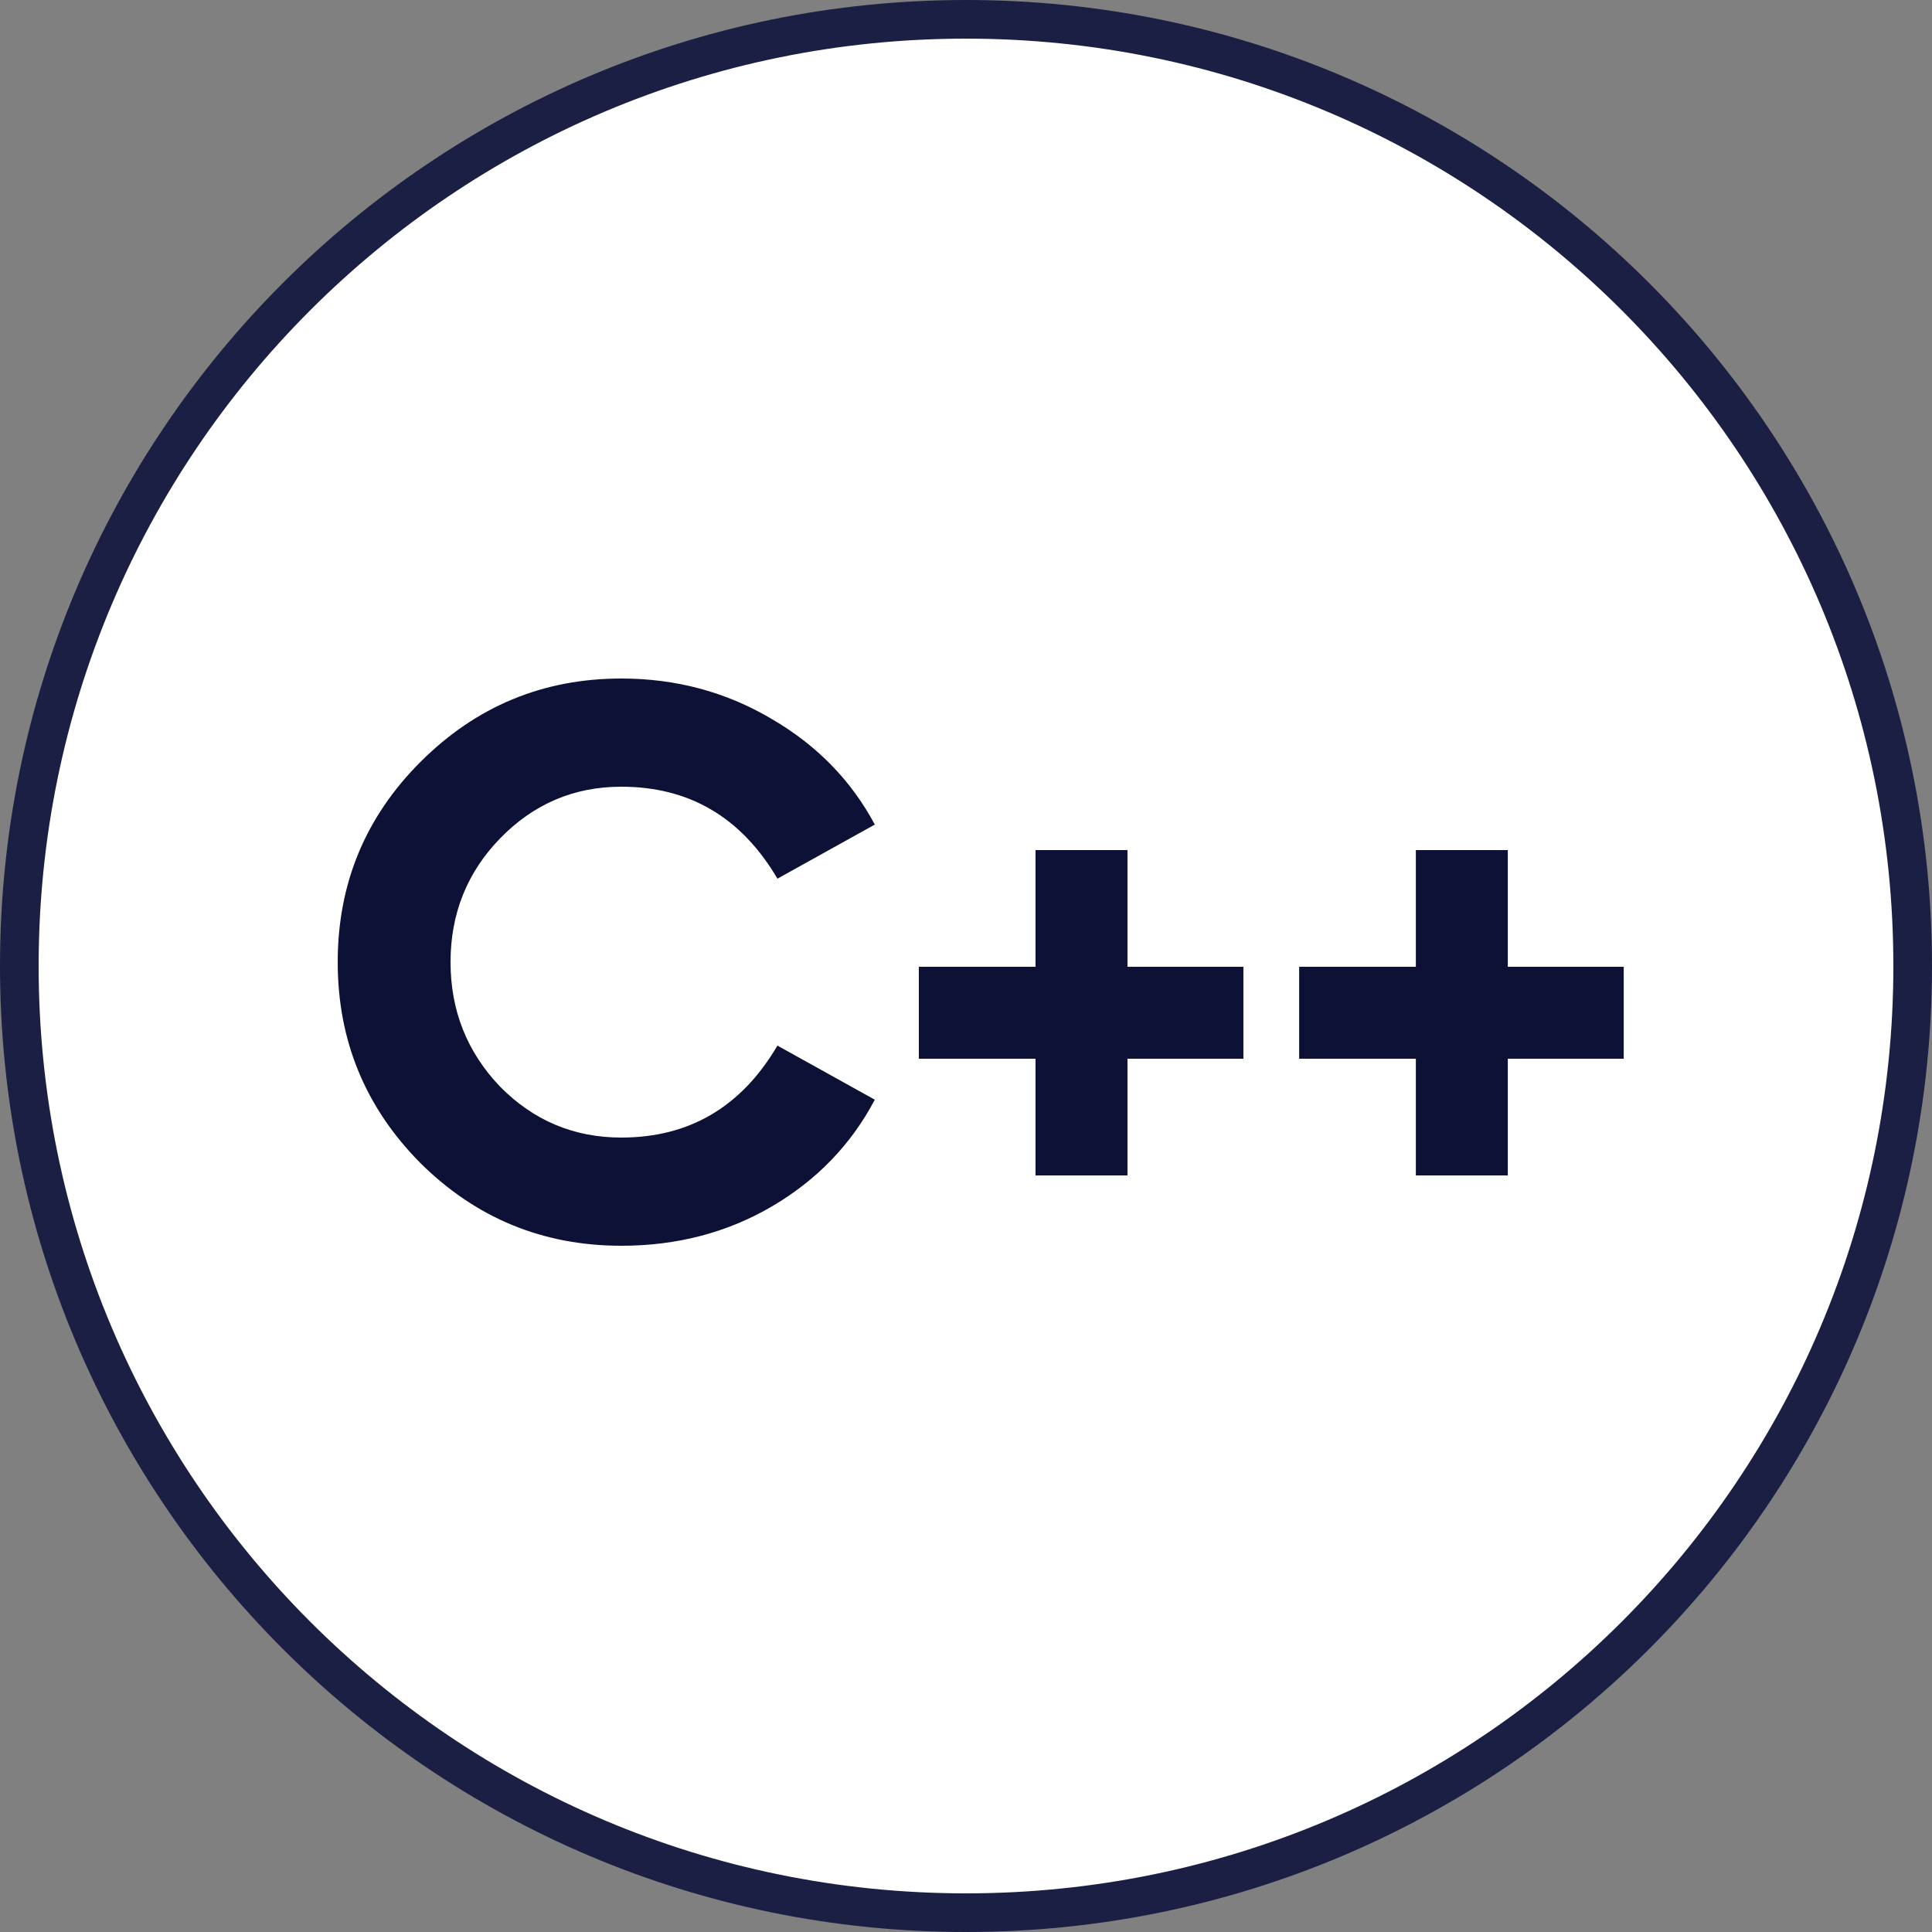
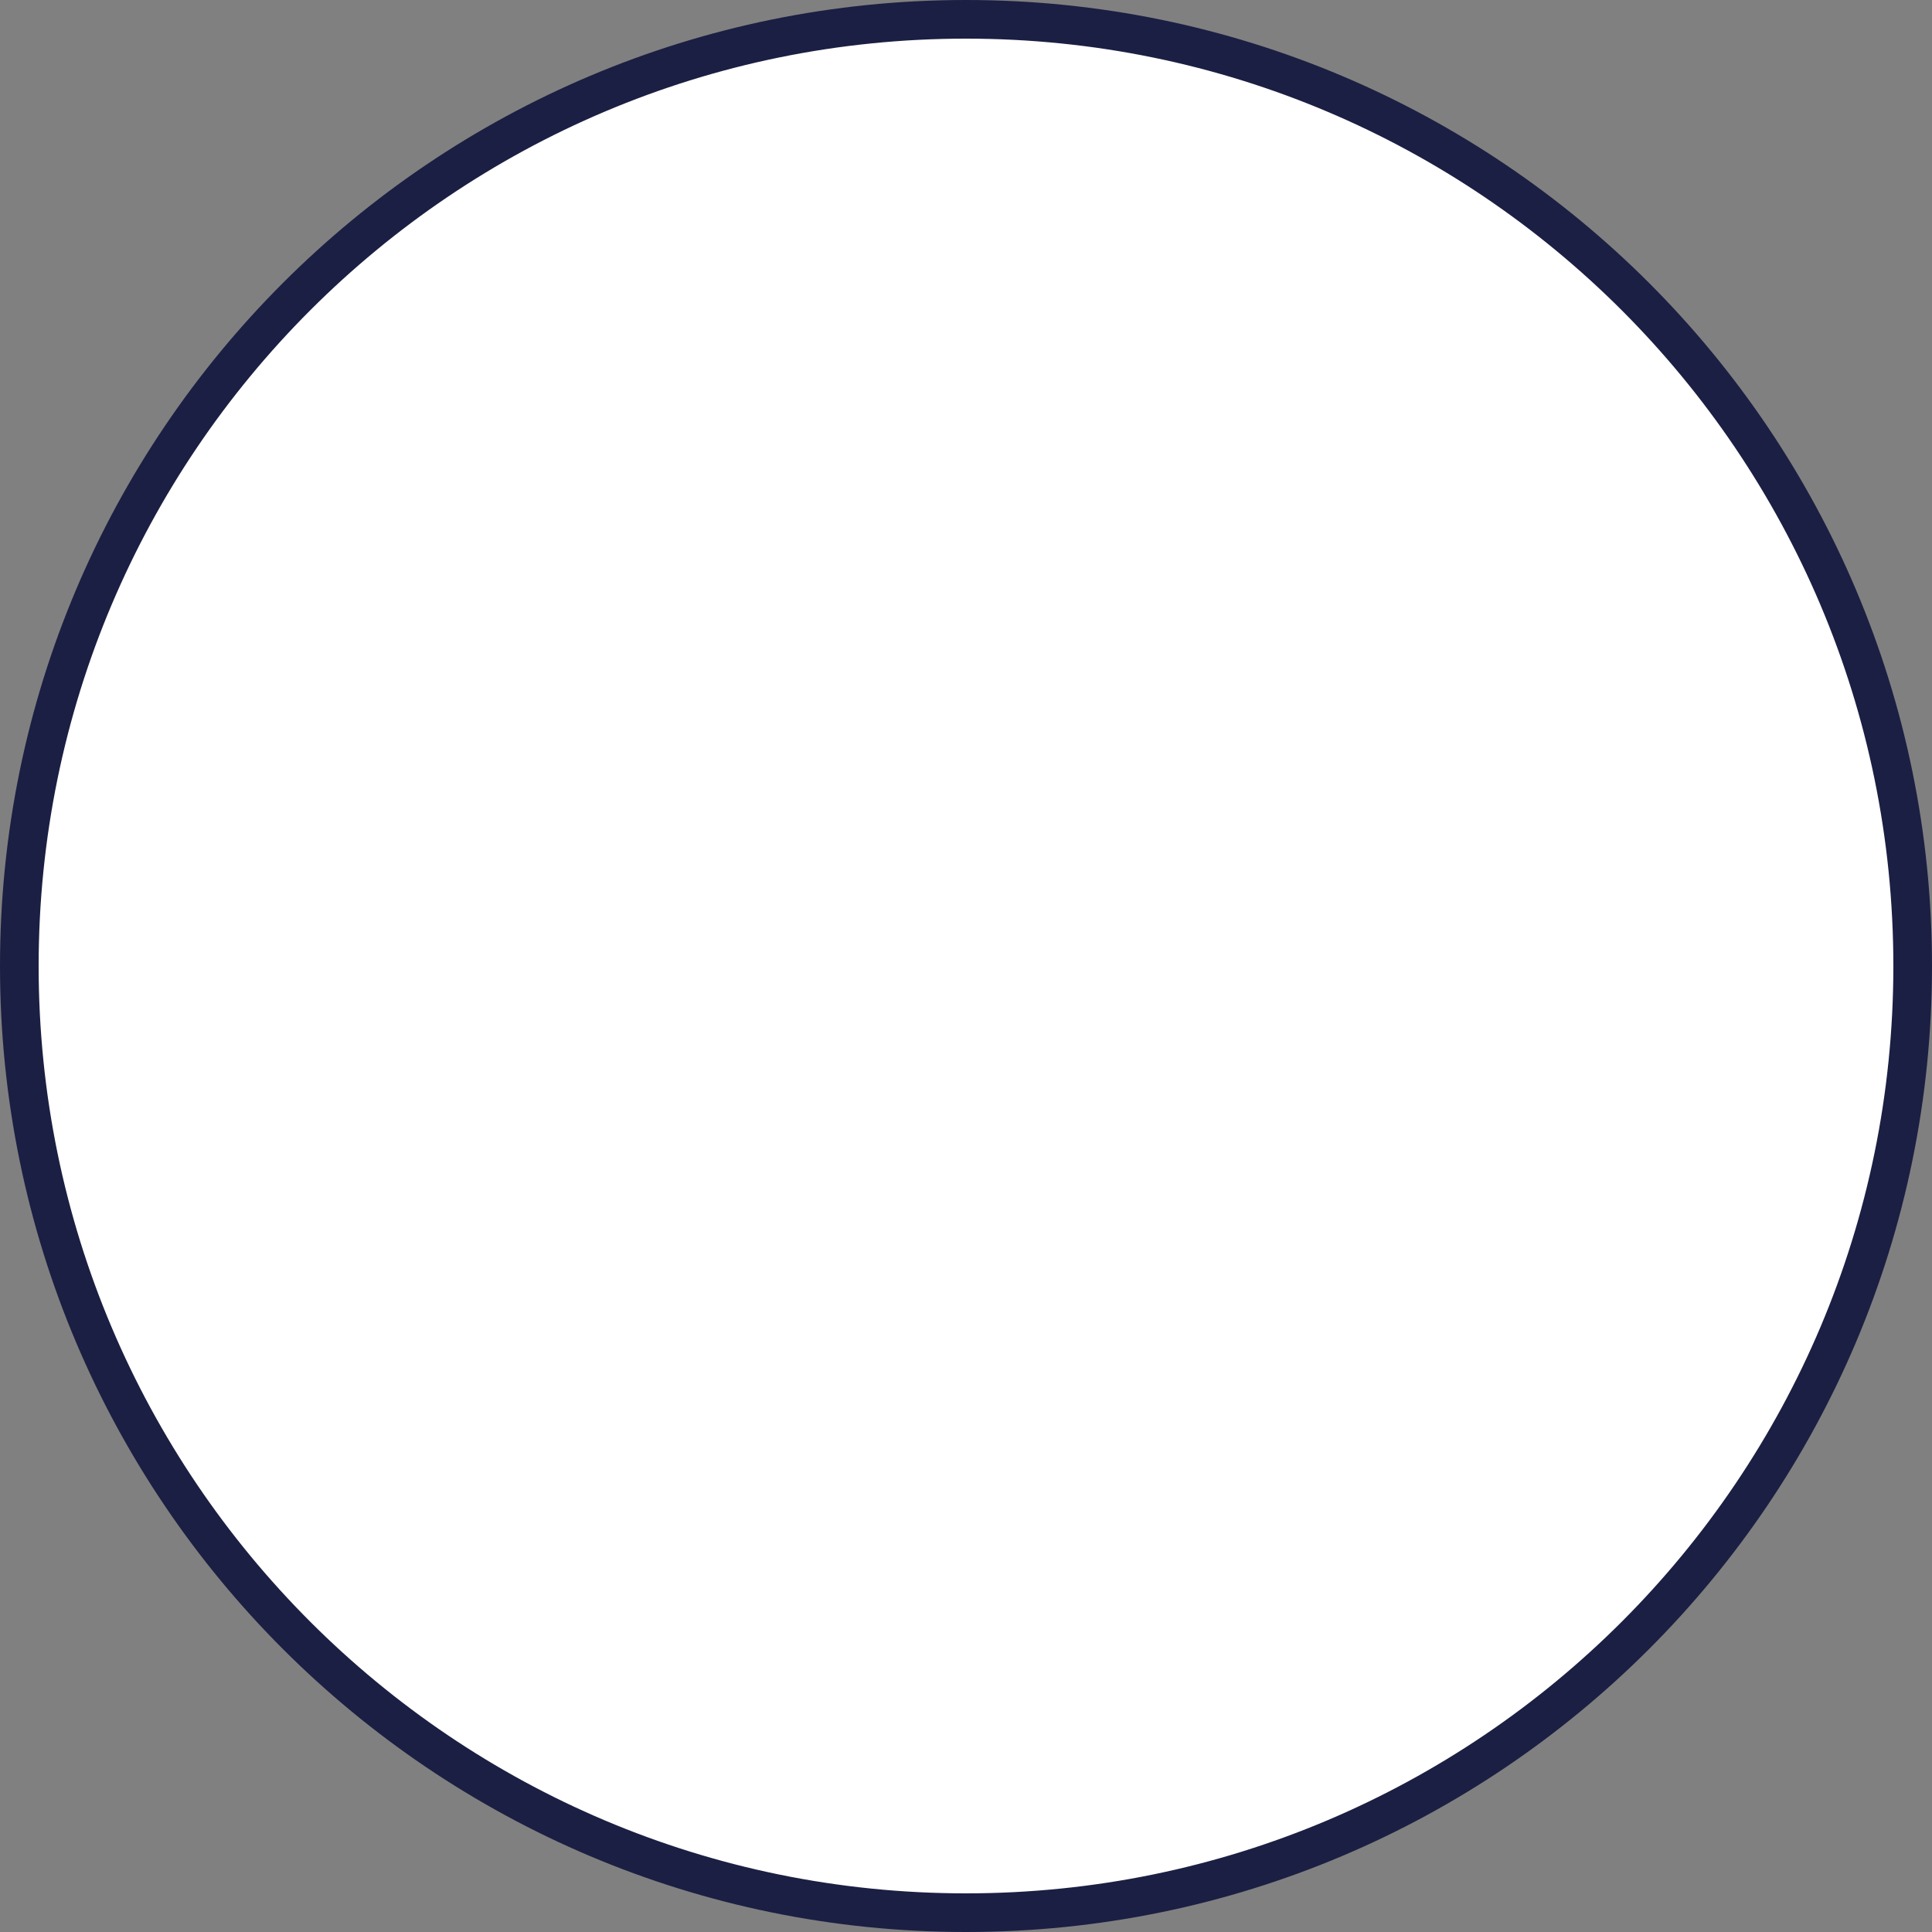
<svg xmlns="http://www.w3.org/2000/svg" width="50" height="50" viewBox="0 0 50 50" fill="none">
  <rect x="0" y="0" width="50" height="50" fill="#808080" stroke="none" />
  <path d="M0.5 25C0.5 11.469 11.469 0.5 25 0.5C38.531 0.5 49.5 11.469 49.5 25C49.5 38.531 38.531 49.5 25 49.5C11.469 49.5 0.5 38.531 0.5 25Z" fill="white" stroke="#1B1F43" />
-   <path d="M16.08 32.24C14.053 32.24 12.32 31.527 10.88 30.1C9.453 28.66 8.74 26.927 8.74 24.9C8.74 22.873 9.453 21.147 10.88 19.72C12.32 18.28 14.053 17.56 16.08 17.56C17.493 17.56 18.787 17.907 19.96 18.6C21.133 19.28 22.027 20.193 22.64 21.34L20.12 22.74C19.187 21.153 17.84 20.36 16.08 20.36C14.853 20.36 13.807 20.807 12.94 21.7C12.087 22.58 11.66 23.647 11.66 24.9C11.66 26.153 12.087 27.227 12.94 28.12C13.807 29 14.853 29.44 16.08 29.44C17.84 29.44 19.187 28.647 20.12 27.06L22.64 28.46C22.027 29.62 21.14 30.54 19.98 31.22C18.82 31.9 17.52 32.24 16.08 32.24ZM23.779 27.4V25.02H26.799V22H29.179V25.02H32.179V27.4H29.179V30.42H26.799V27.4H23.779ZM33.622 27.4V25.02H36.642V22H39.022V25.02H42.022V27.4H39.022V30.42H36.642V27.4H33.622Z" fill="#0D1136" />
</svg>